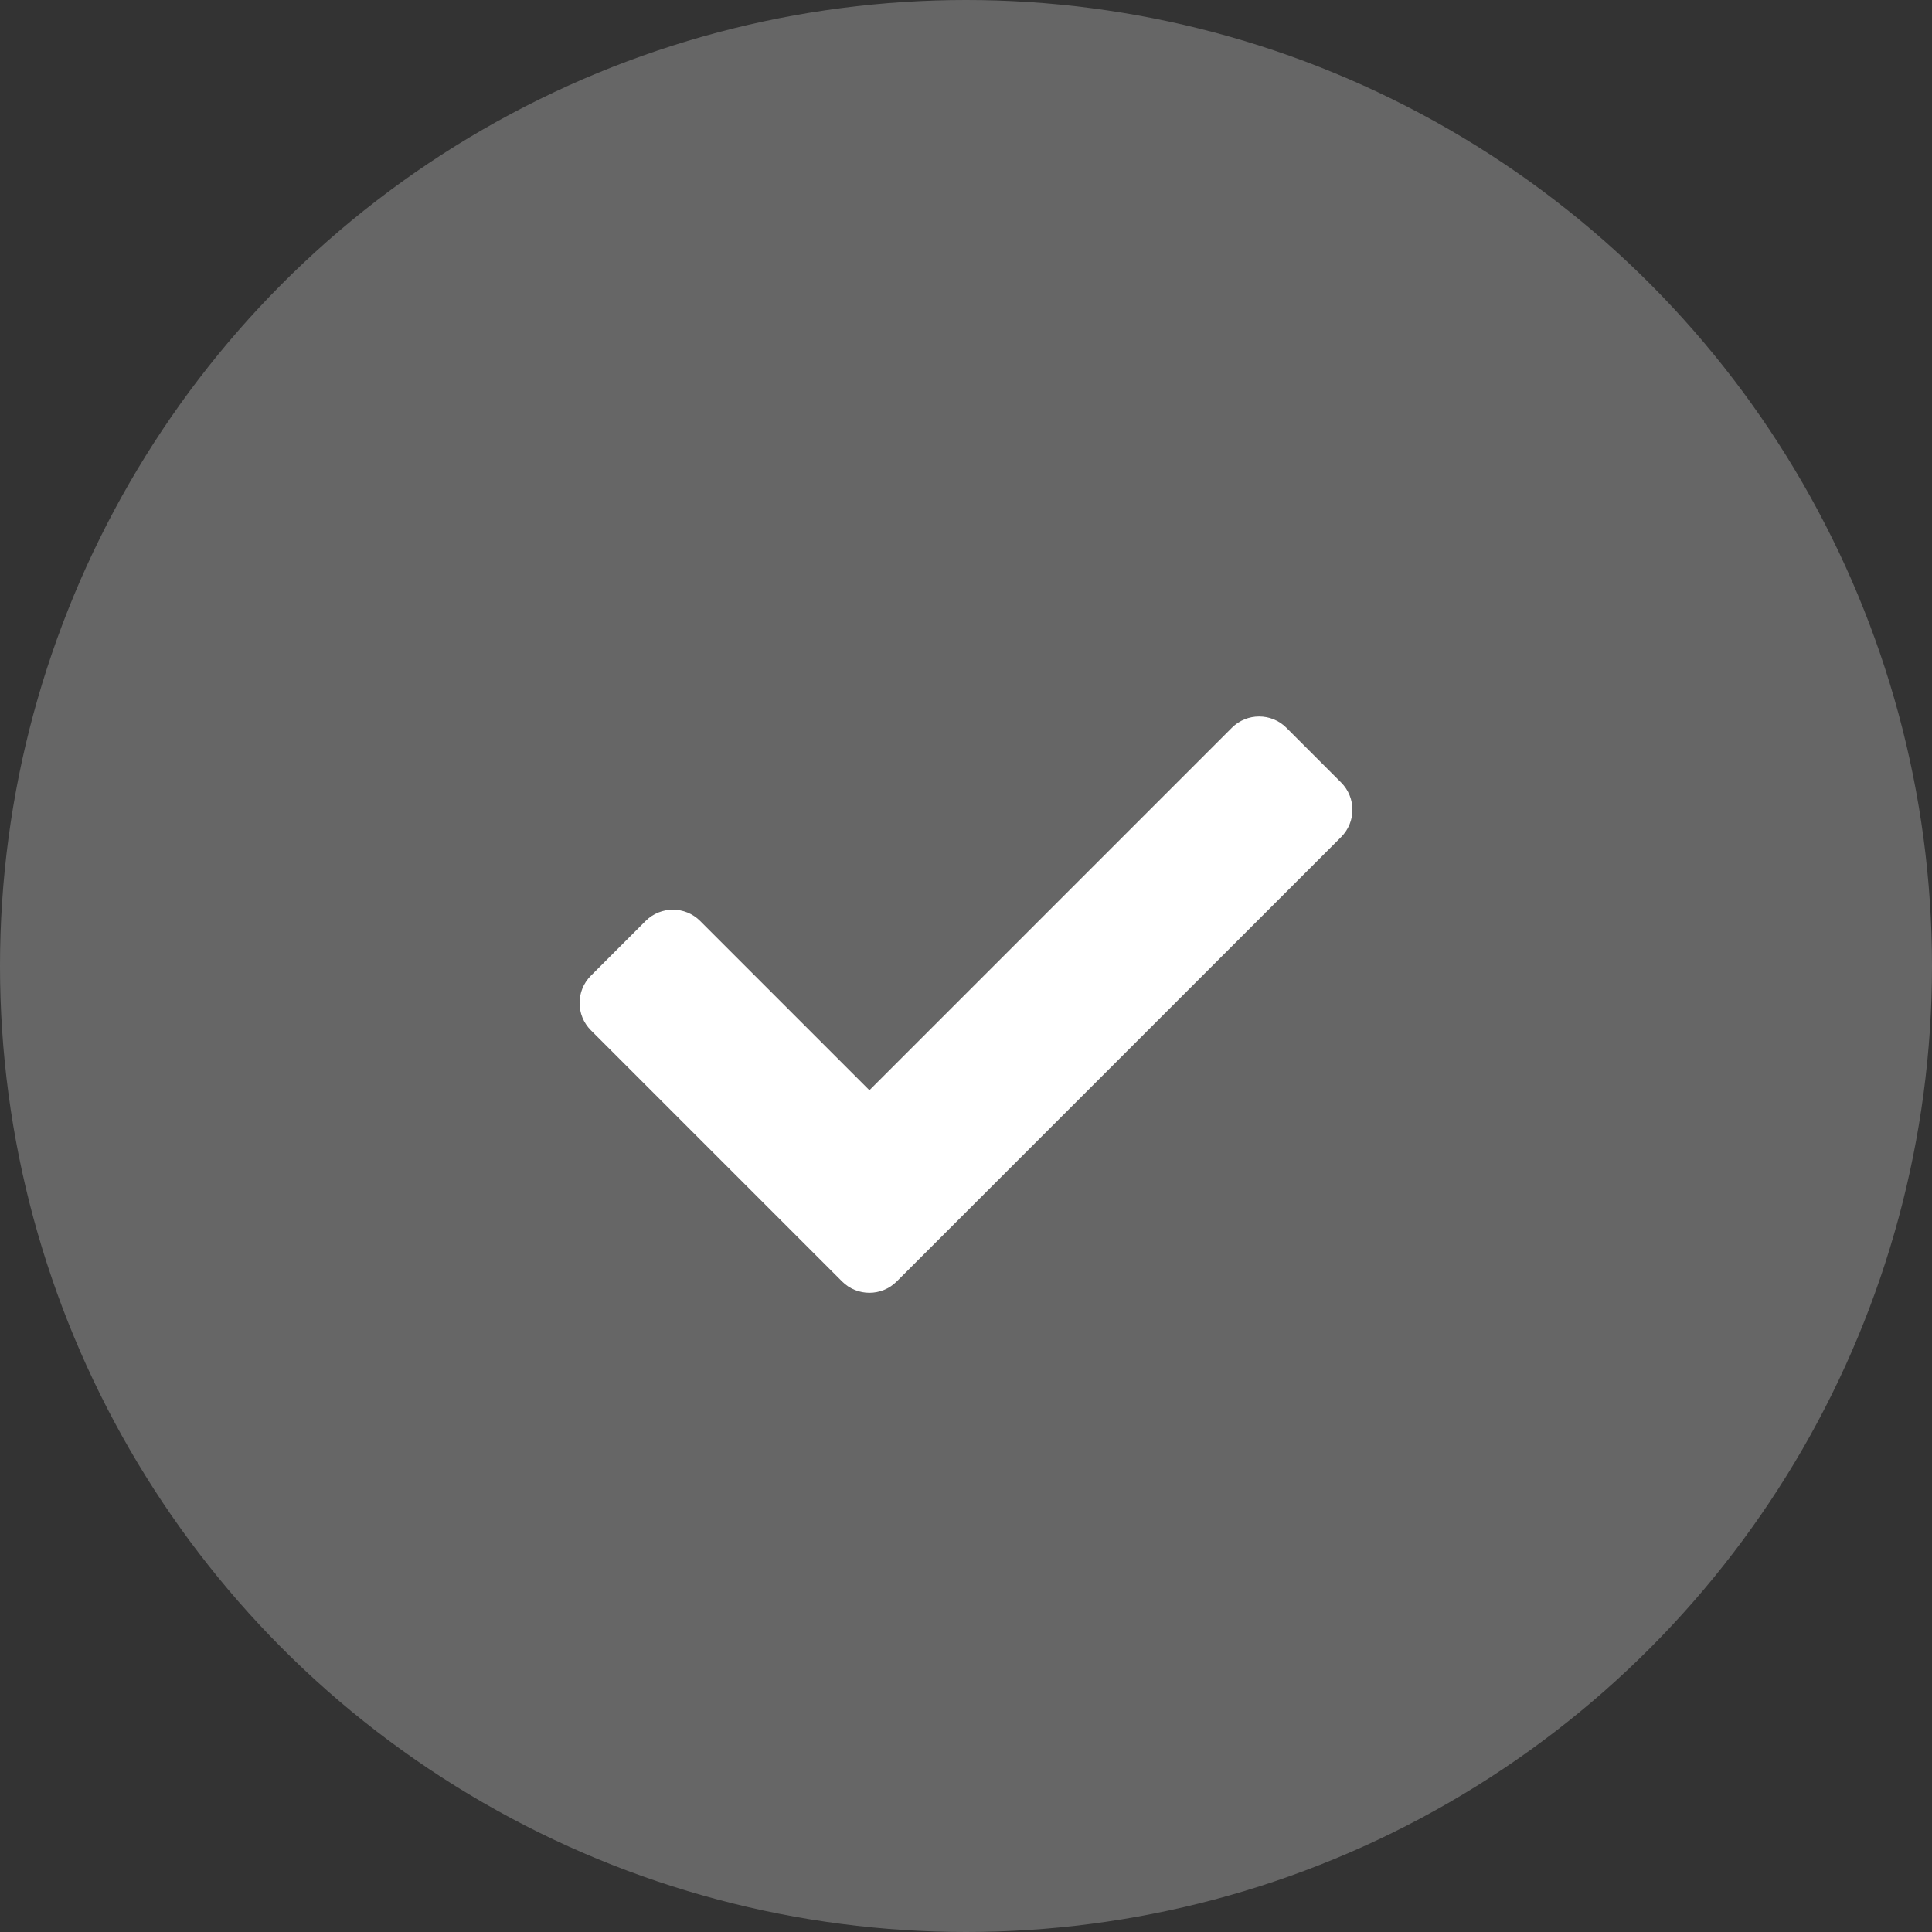
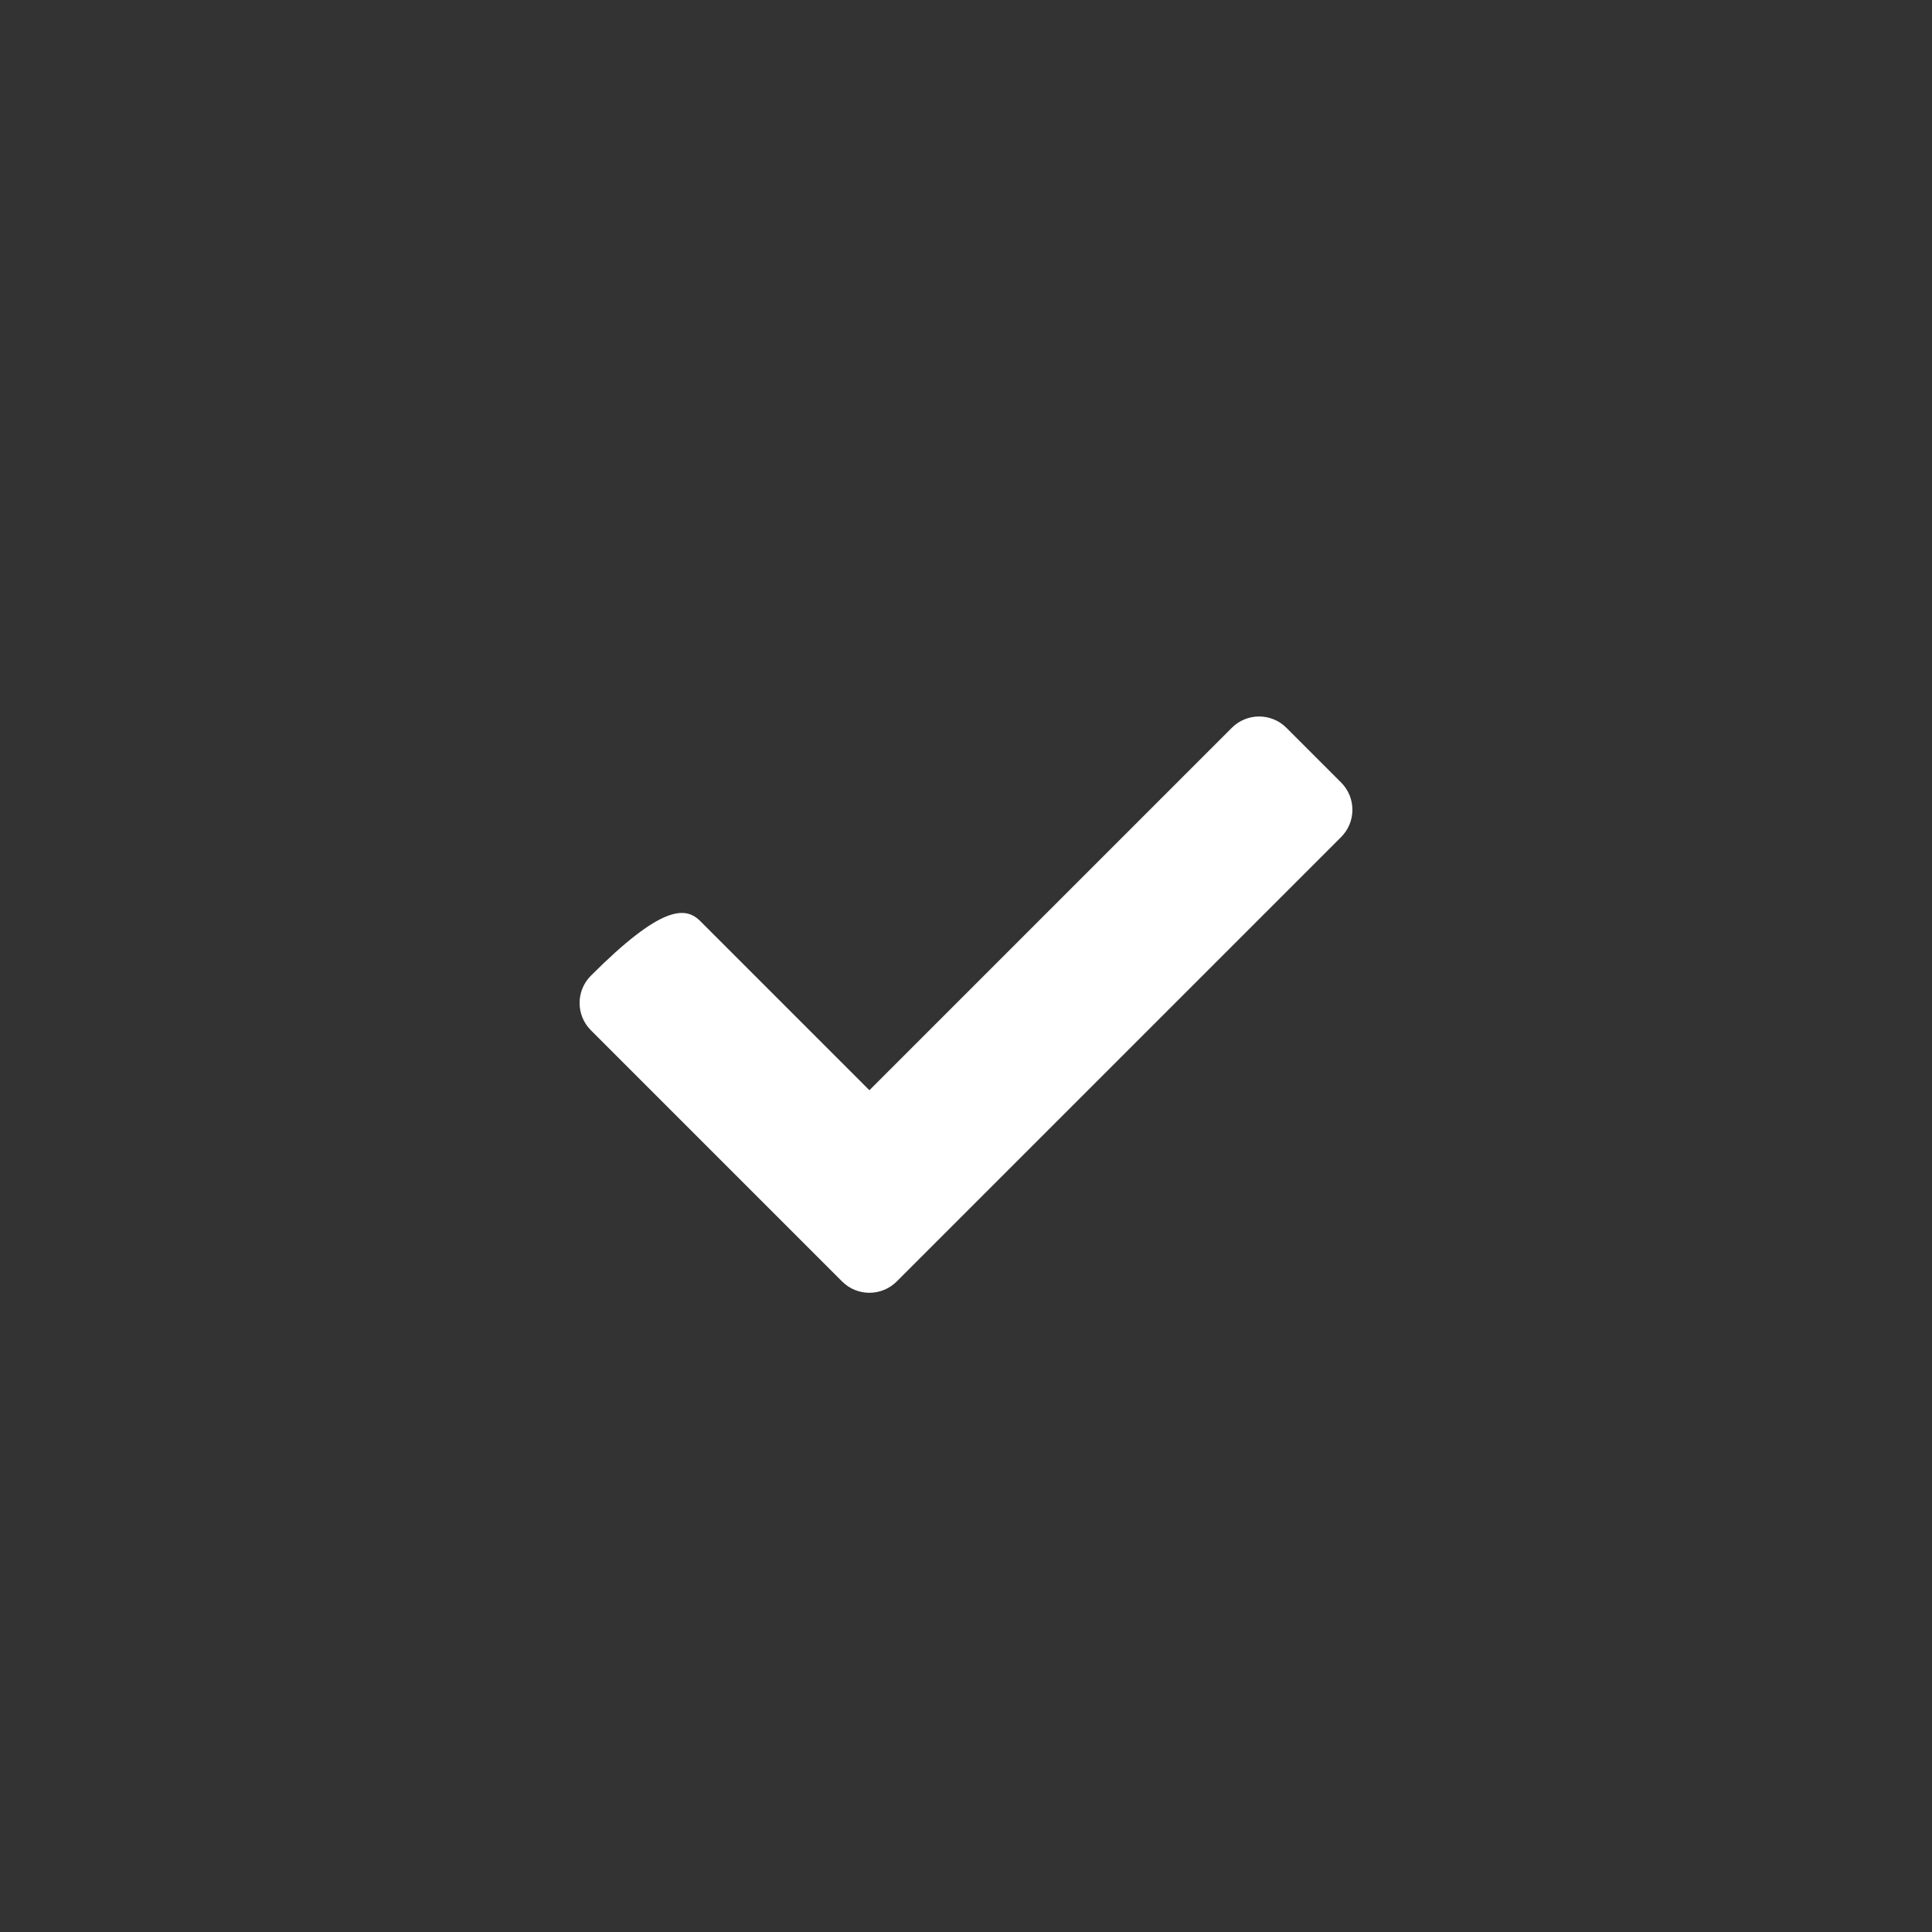
<svg xmlns="http://www.w3.org/2000/svg" width="50" height="50" viewBox="0 0 50 50" fill="none">
  <rect x="0" y="0" width="50" height="50" fill="#333333" stroke="none" />
-   <circle cx="25" cy="25" r="25" fill="white" fill-opacity="0.25" />
-   <path d="M21.793 33.164L15.293 26.664C14.902 26.274 14.902 25.641 15.293 25.25L16.707 23.836C17.098 23.445 17.731 23.445 18.121 23.836L22.5 28.215L31.879 18.836C32.269 18.445 32.902 18.445 33.293 18.836L34.707 20.25C35.098 20.641 35.098 21.274 34.707 21.664L23.207 33.164C22.817 33.555 22.183 33.555 21.793 33.164Z" fill="white" />
+   <path d="M21.793 33.164L15.293 26.664C14.902 26.274 14.902 25.641 15.293 25.25C17.098 23.445 17.731 23.445 18.121 23.836L22.5 28.215L31.879 18.836C32.269 18.445 32.902 18.445 33.293 18.836L34.707 20.25C35.098 20.641 35.098 21.274 34.707 21.664L23.207 33.164C22.817 33.555 22.183 33.555 21.793 33.164Z" fill="white" />
</svg>